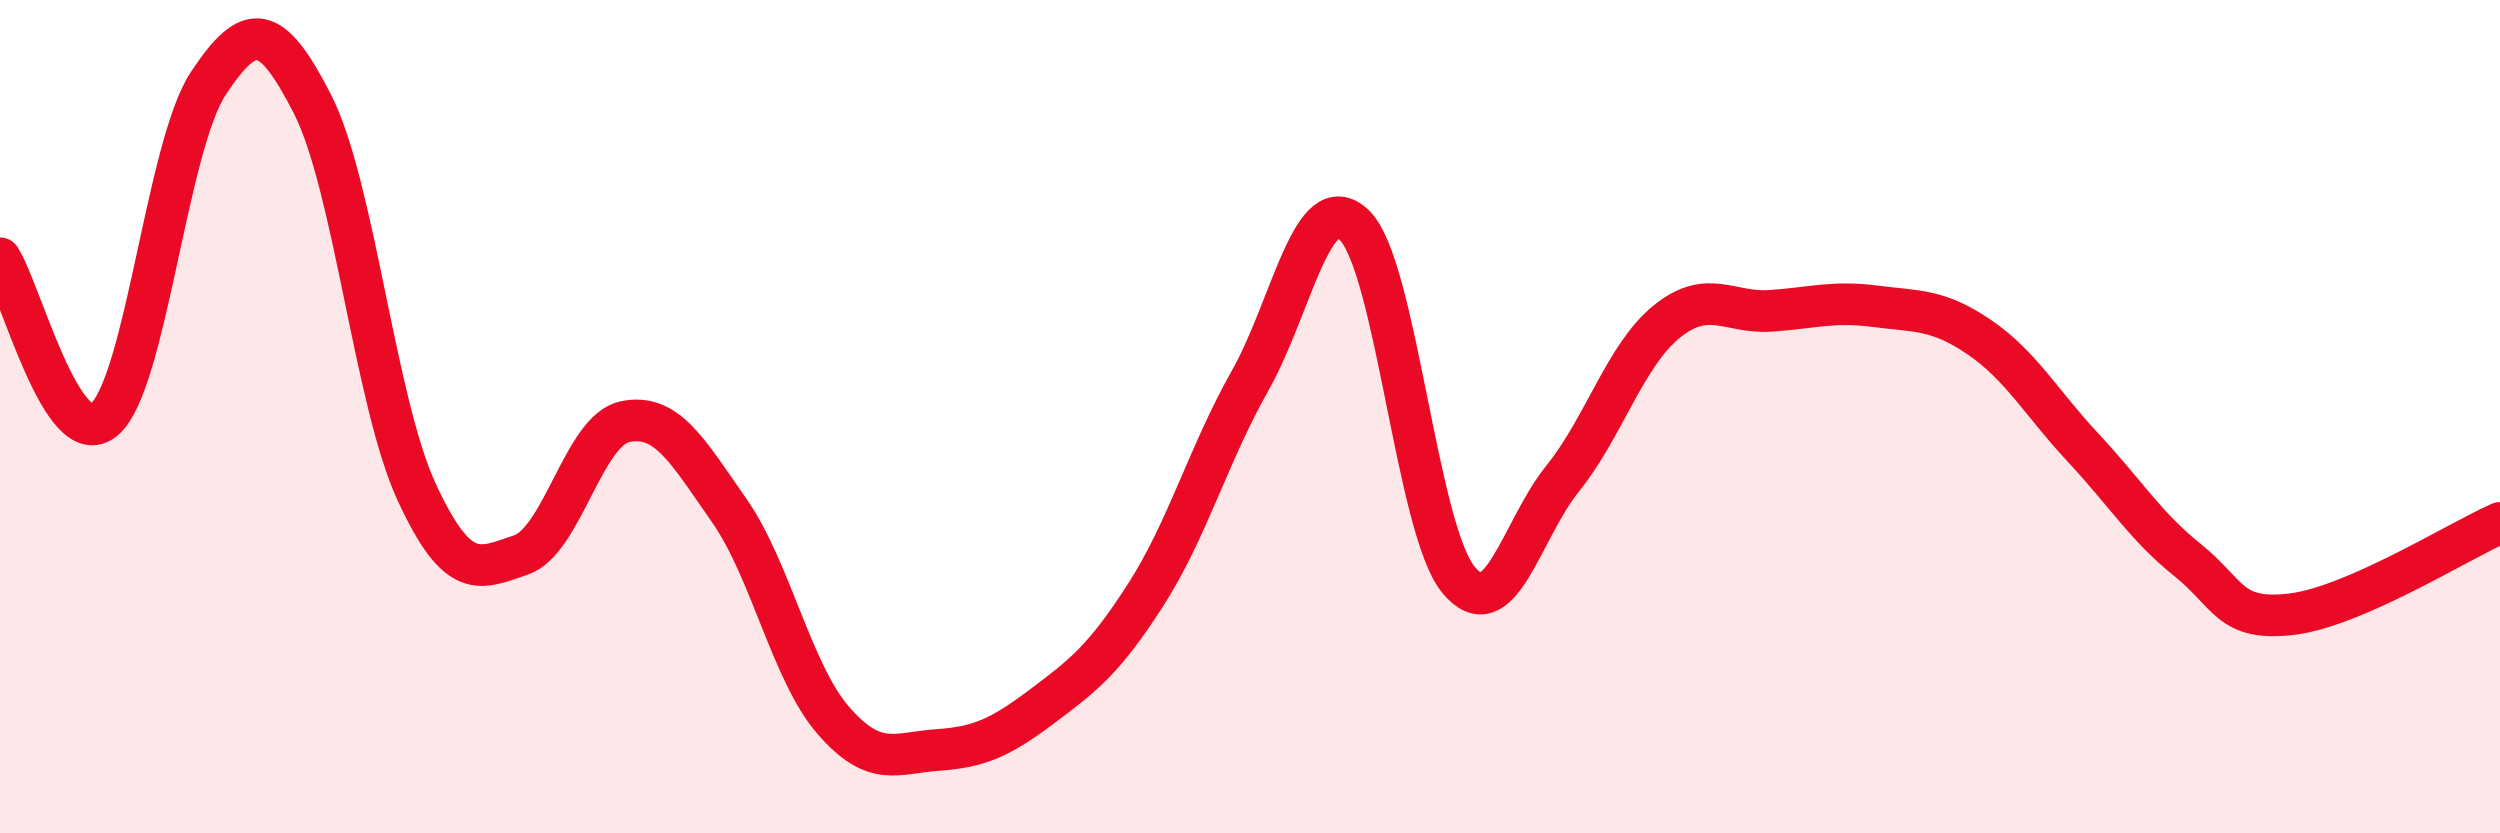
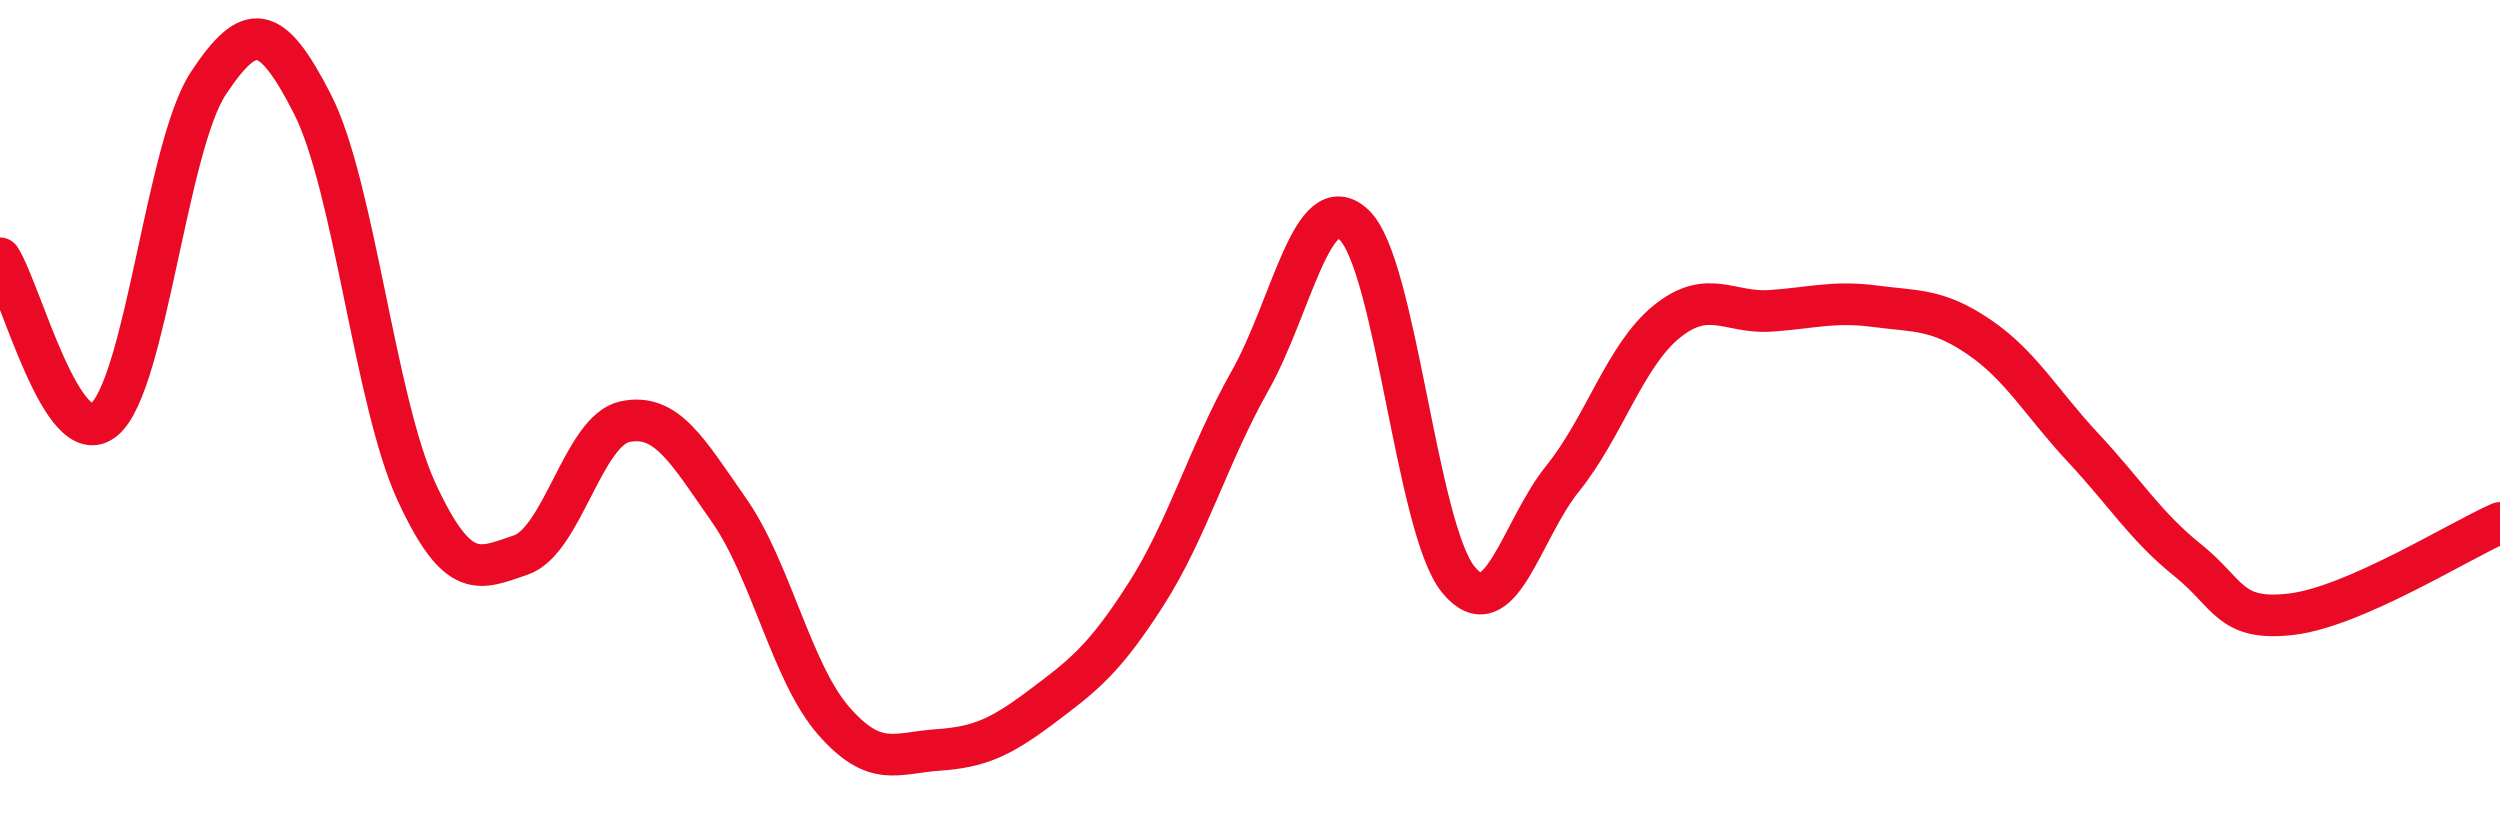
<svg xmlns="http://www.w3.org/2000/svg" width="60" height="20" viewBox="0 0 60 20">
-   <path d="M 0,6.2 C 0.5,6.97 1.5,10.91 2.5,10.07 C 3.5,9.23 4,3.51 5,2 C 6,0.49 6.5,0.54 7.5,2.5 C 8.5,4.46 9,9.65 10,11.81 C 11,13.97 11.5,13.66 12.5,13.32 C 13.5,12.98 14,10.33 15,10.12 C 16,9.91 16.5,10.82 17.5,12.25 C 18.5,13.68 19,16.14 20,17.29 C 21,18.44 21.5,18.07 22.5,18 C 23.5,17.93 24,17.71 25,16.96 C 26,16.21 26.5,15.83 27.5,14.27 C 28.5,12.71 29,10.91 30,9.14 C 31,7.37 31.5,4.45 32.5,5.4 C 33.5,6.35 34,12.69 35,13.91 C 36,15.13 36.5,12.73 37.5,11.49 C 38.5,10.25 39,8.53 40,7.72 C 41,6.91 41.5,7.53 42.5,7.46 C 43.5,7.39 44,7.22 45,7.35 C 46,7.48 46.5,7.41 47.5,8.09 C 48.5,8.77 49,9.68 50,10.75 C 51,11.82 51.5,12.64 52.5,13.44 C 53.5,14.24 53.5,14.92 55,14.74 C 56.5,14.56 59,12.99 60,12.55L60 20L0 20Z" fill="#EB0A25" opacity="0.1" stroke-linecap="round" stroke-linejoin="round" />
  <path d="M 0,6.2 C 0.5,6.97 1.5,10.91 2.5,10.07 C 3.5,9.23 4,3.51 5,2 C 6,0.49 6.5,0.54 7.5,2.5 C 8.5,4.46 9,9.65 10,11.81 C 11,13.97 11.5,13.66 12.5,13.32 C 13.5,12.98 14,10.33 15,10.12 C 16,9.91 16.5,10.82 17.5,12.25 C 18.5,13.68 19,16.14 20,17.29 C 21,18.44 21.5,18.07 22.5,18 C 23.5,17.93 24,17.71 25,16.96 C 26,16.21 26.5,15.83 27.5,14.27 C 28.5,12.71 29,10.91 30,9.14 C 31,7.37 31.5,4.45 32.5,5.4 C 33.5,6.35 34,12.69 35,13.91 C 36,15.13 36.5,12.73 37.5,11.49 C 38.5,10.25 39,8.53 40,7.72 C 41,6.91 41.5,7.53 42.5,7.46 C 43.5,7.39 44,7.22 45,7.35 C 46,7.48 46.5,7.41 47.5,8.09 C 48.5,8.77 49,9.68 50,10.75 C 51,11.82 51.5,12.64 52.5,13.44 C 53.5,14.24 53.5,14.92 55,14.74 C 56.5,14.56 59,12.99 60,12.55" stroke="#EB0A25" stroke-width="1" fill="none" stroke-linecap="round" stroke-linejoin="round" />
</svg>